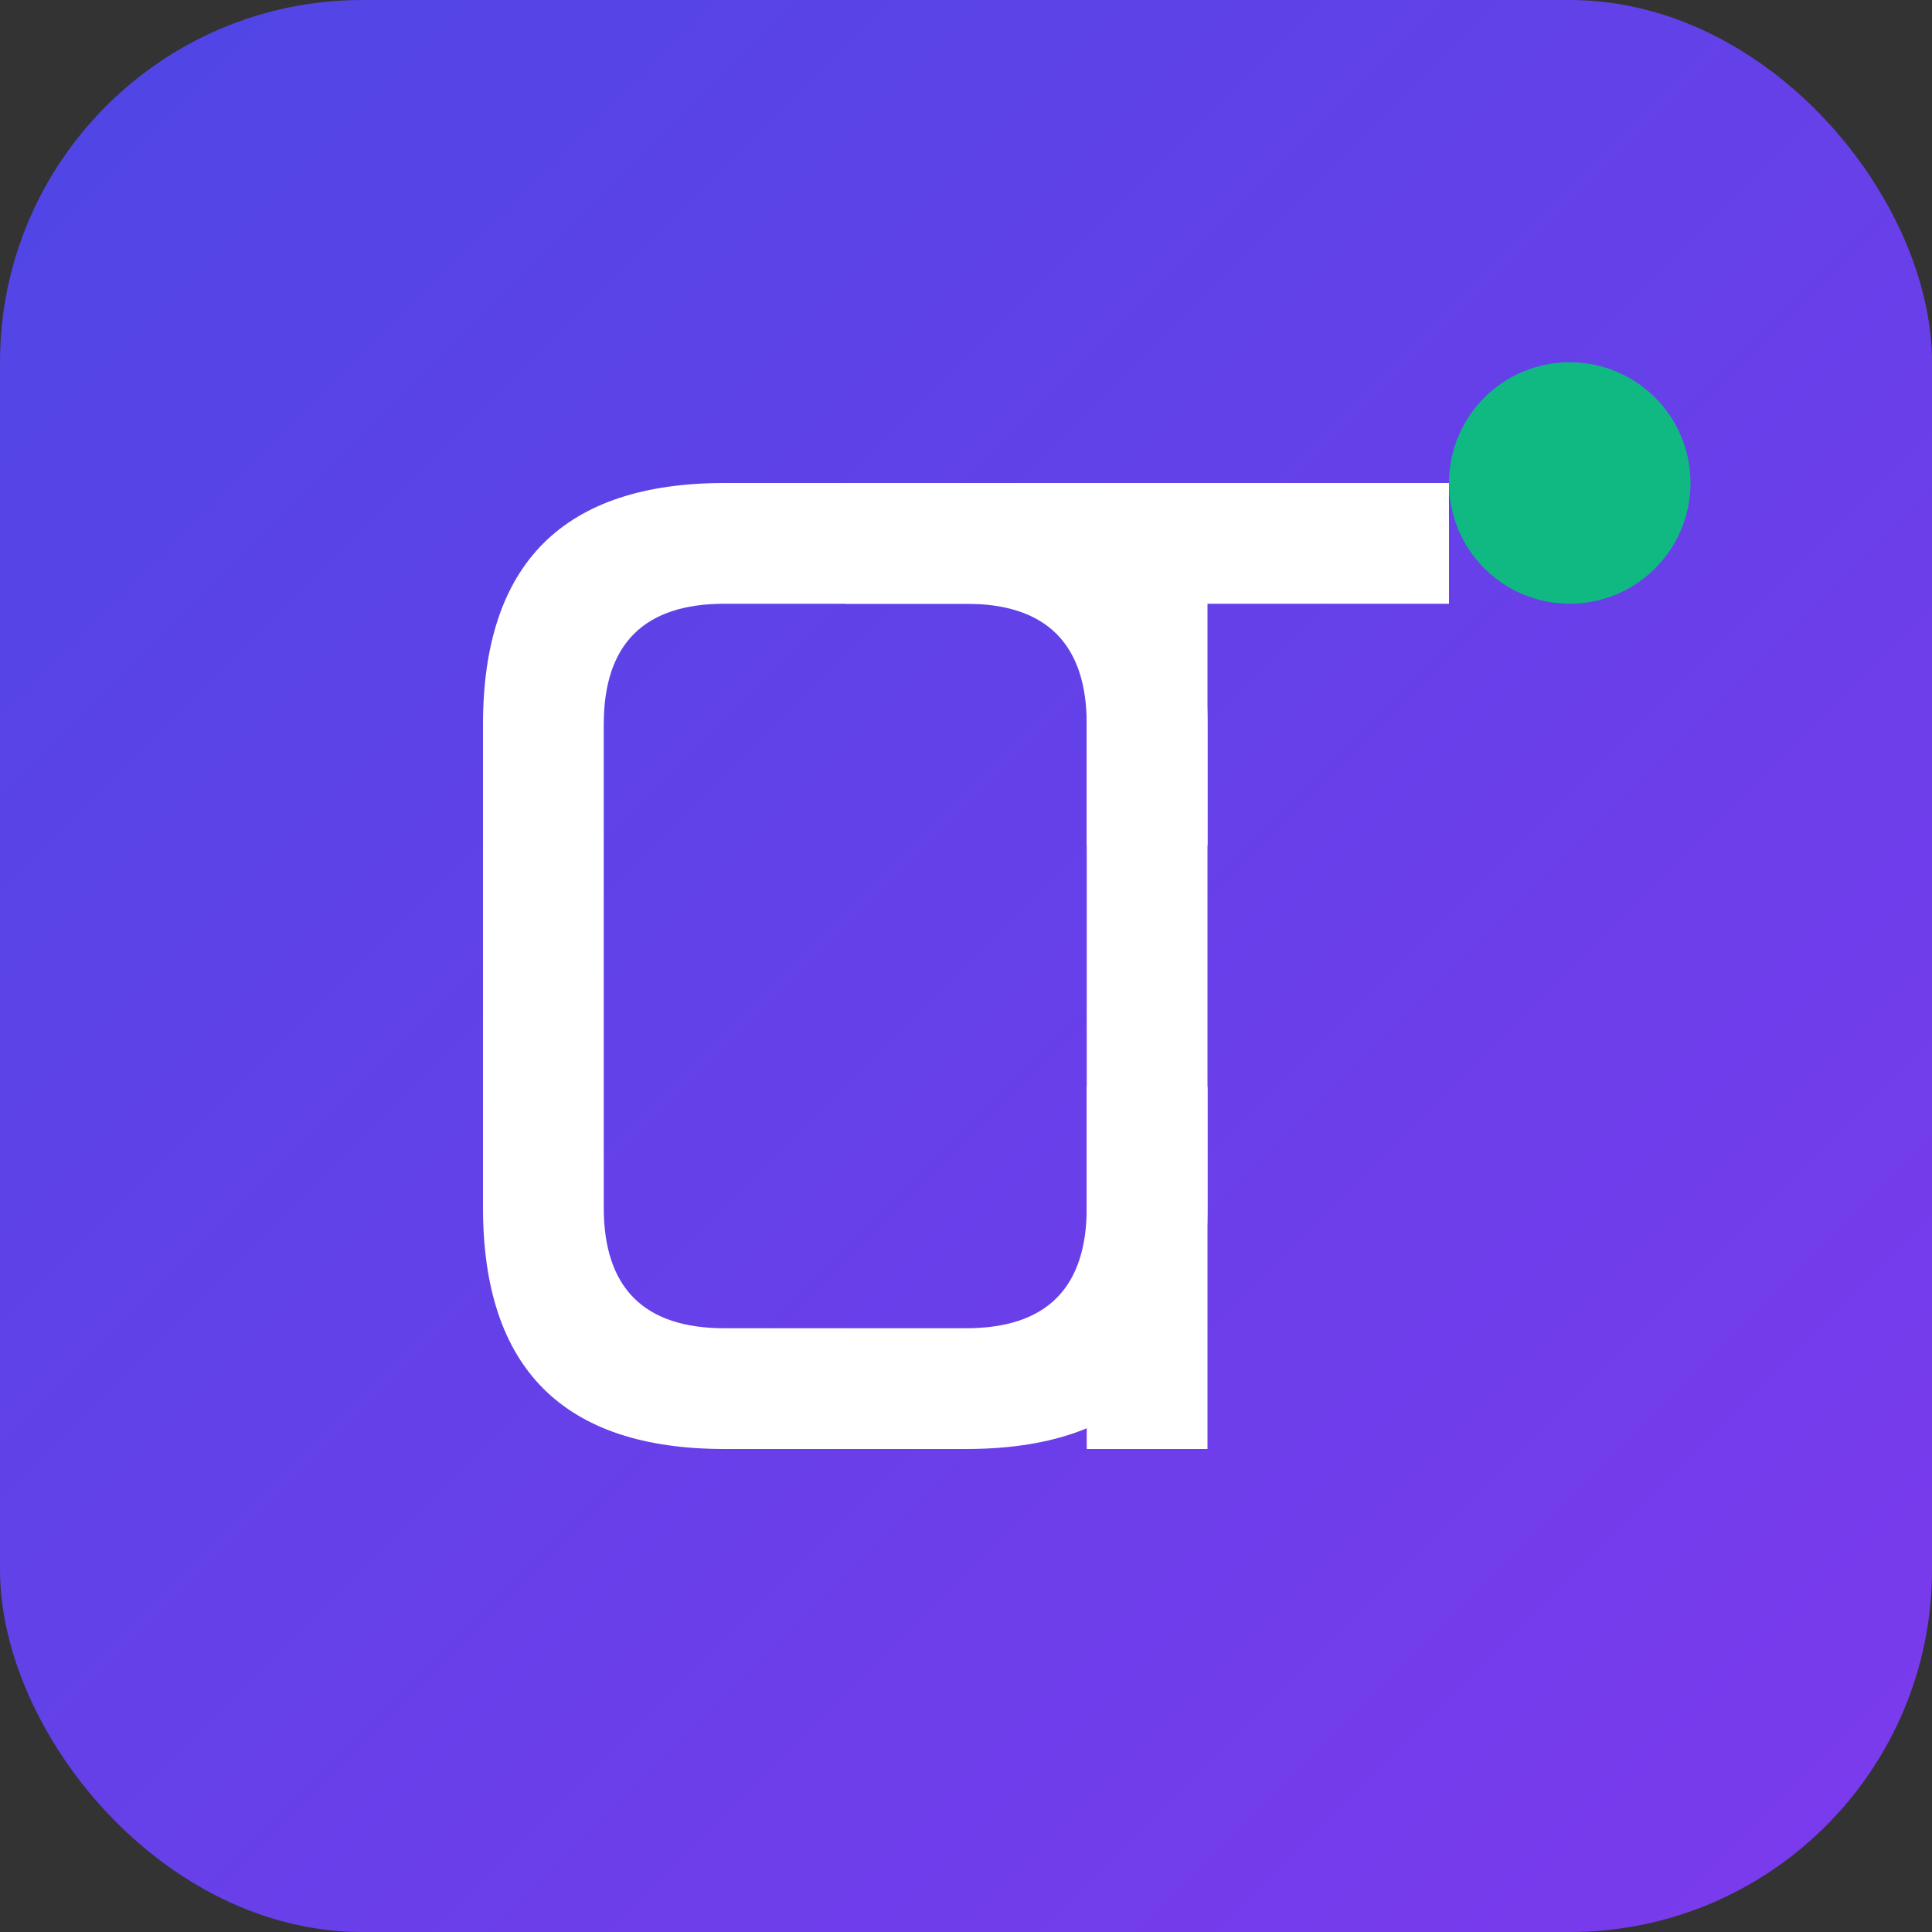
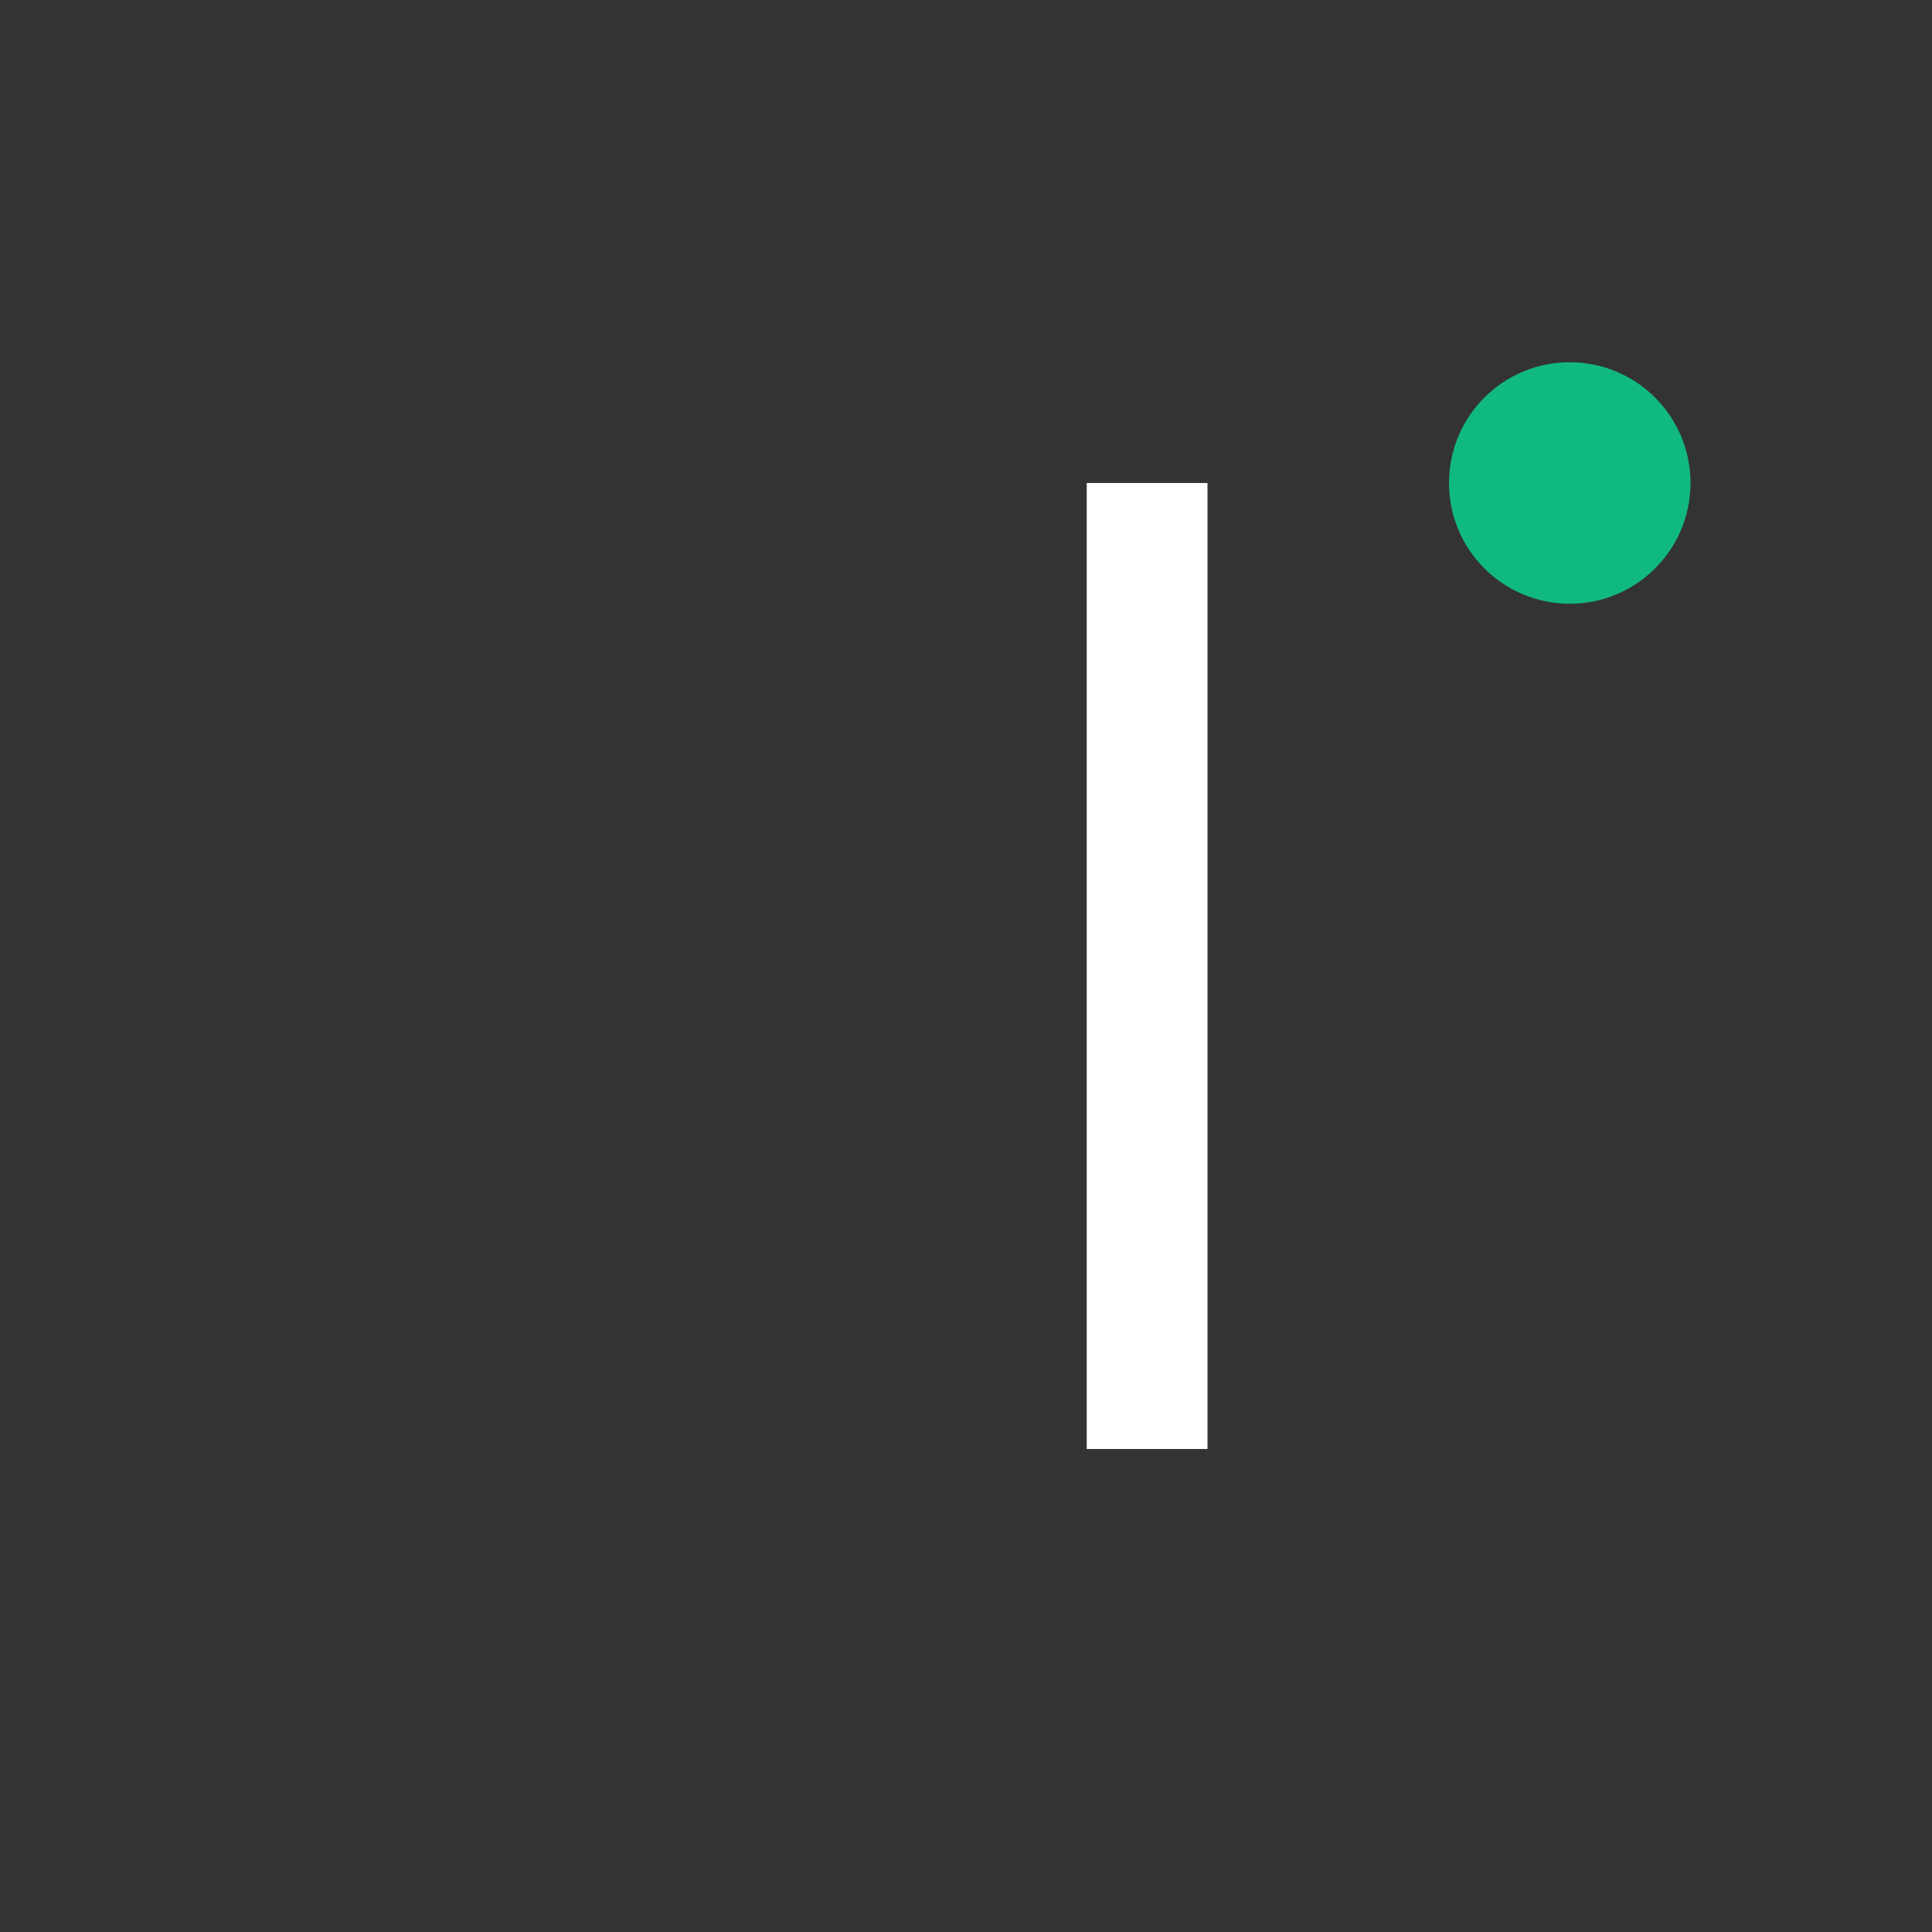
<svg xmlns="http://www.w3.org/2000/svg" viewBox="0 0 32 32">
  <rect x="0" y="0" width="32" height="32" fill="#333333" stroke="none" />
-   <rect width="32" height="32" rx="6" fill="url(#faviconGradient)" />
  <defs>
    <linearGradient id="faviconGradient" x1="0%" y1="0%" x2="100%" y2="100%">
      <stop offset="0%" style="stop-color:#4F46E5;stop-opacity:1" />
      <stop offset="100%" style="stop-color:#7C3AED;stop-opacity:1" />
    </linearGradient>
  </defs>
-   <path d="M 8 12 Q 8 8 12 8 L 16 8 Q 20 8 20 12 L 20 14 L 18 14 L 18 12 Q 18 10 16 10 L 12 10 Q 10 10 10 12 L 10 20 Q 10 22 12 22 L 16 22 Q 18 22 18 20 L 18 18 L 20 18 L 20 20 Q 20 24 16 24 L 12 24 Q 8 24 8 20 Z" fill="#FFFFFF" />
-   <rect x="14" y="8" width="10" height="2" fill="#FFFFFF" />
  <rect x="18" y="8" width="2" height="16" fill="#FFFFFF" />
  <circle cx="26" cy="8" r="2" fill="#10B981" />
</svg>